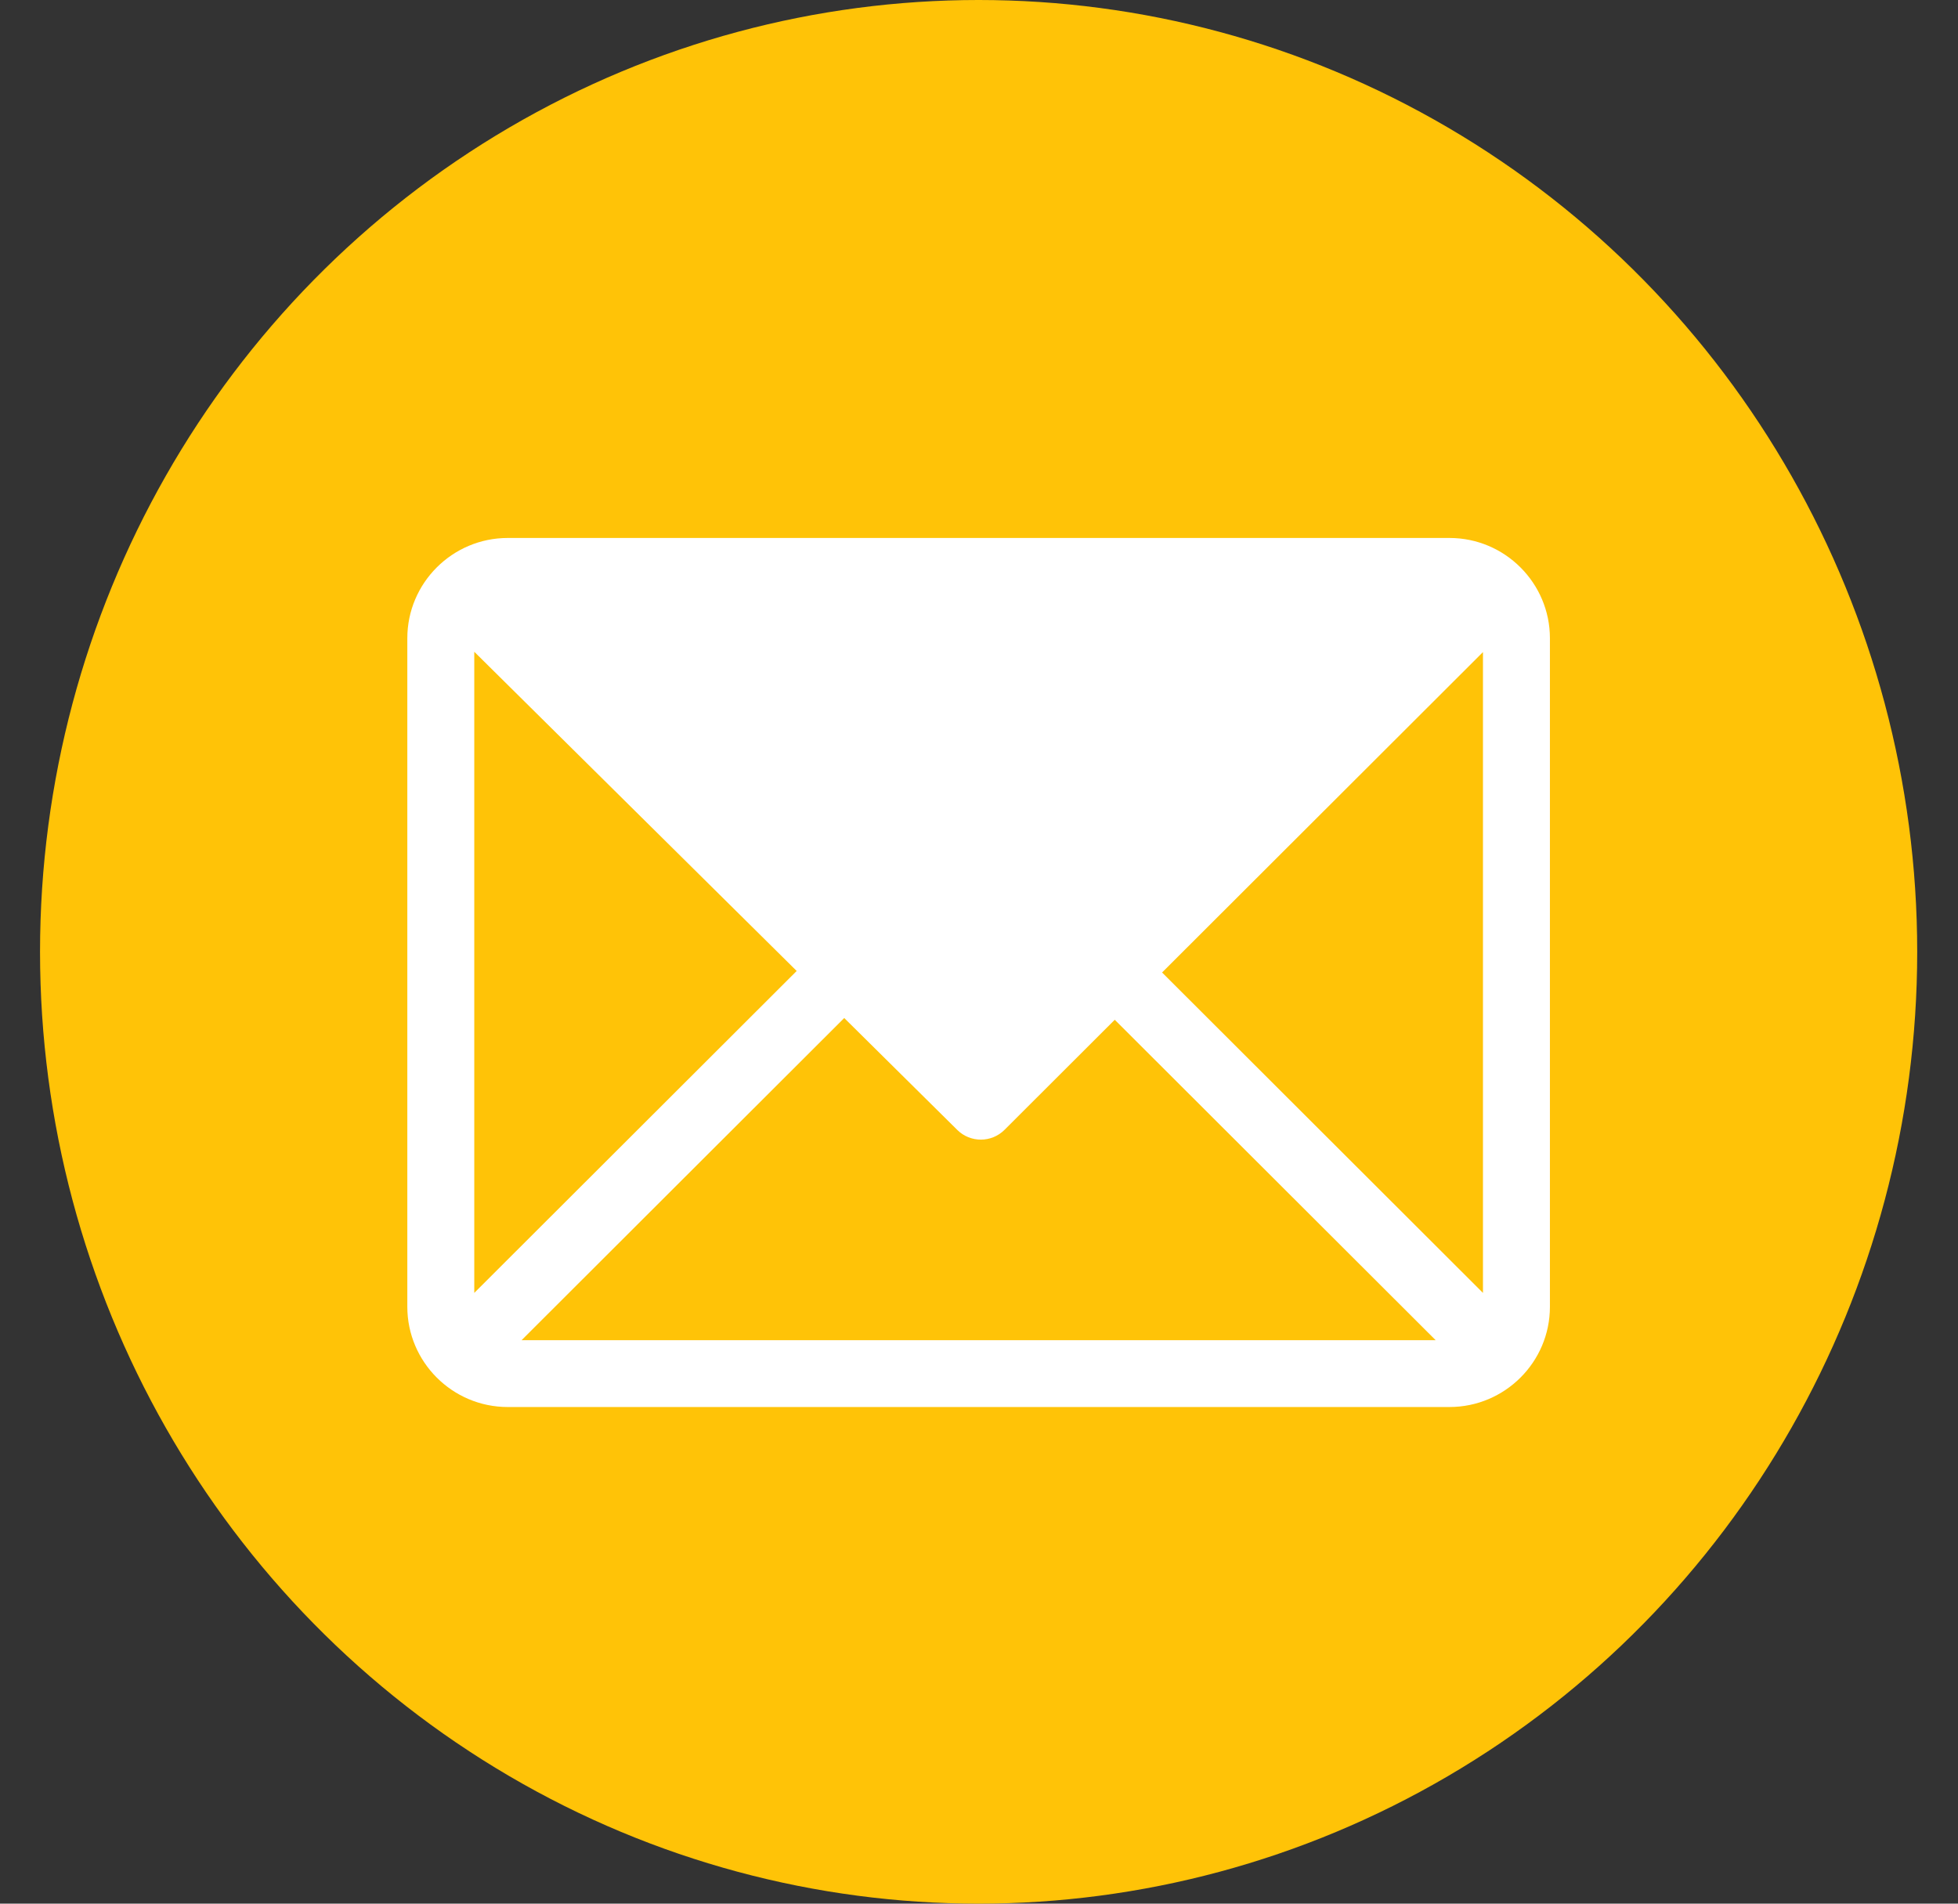
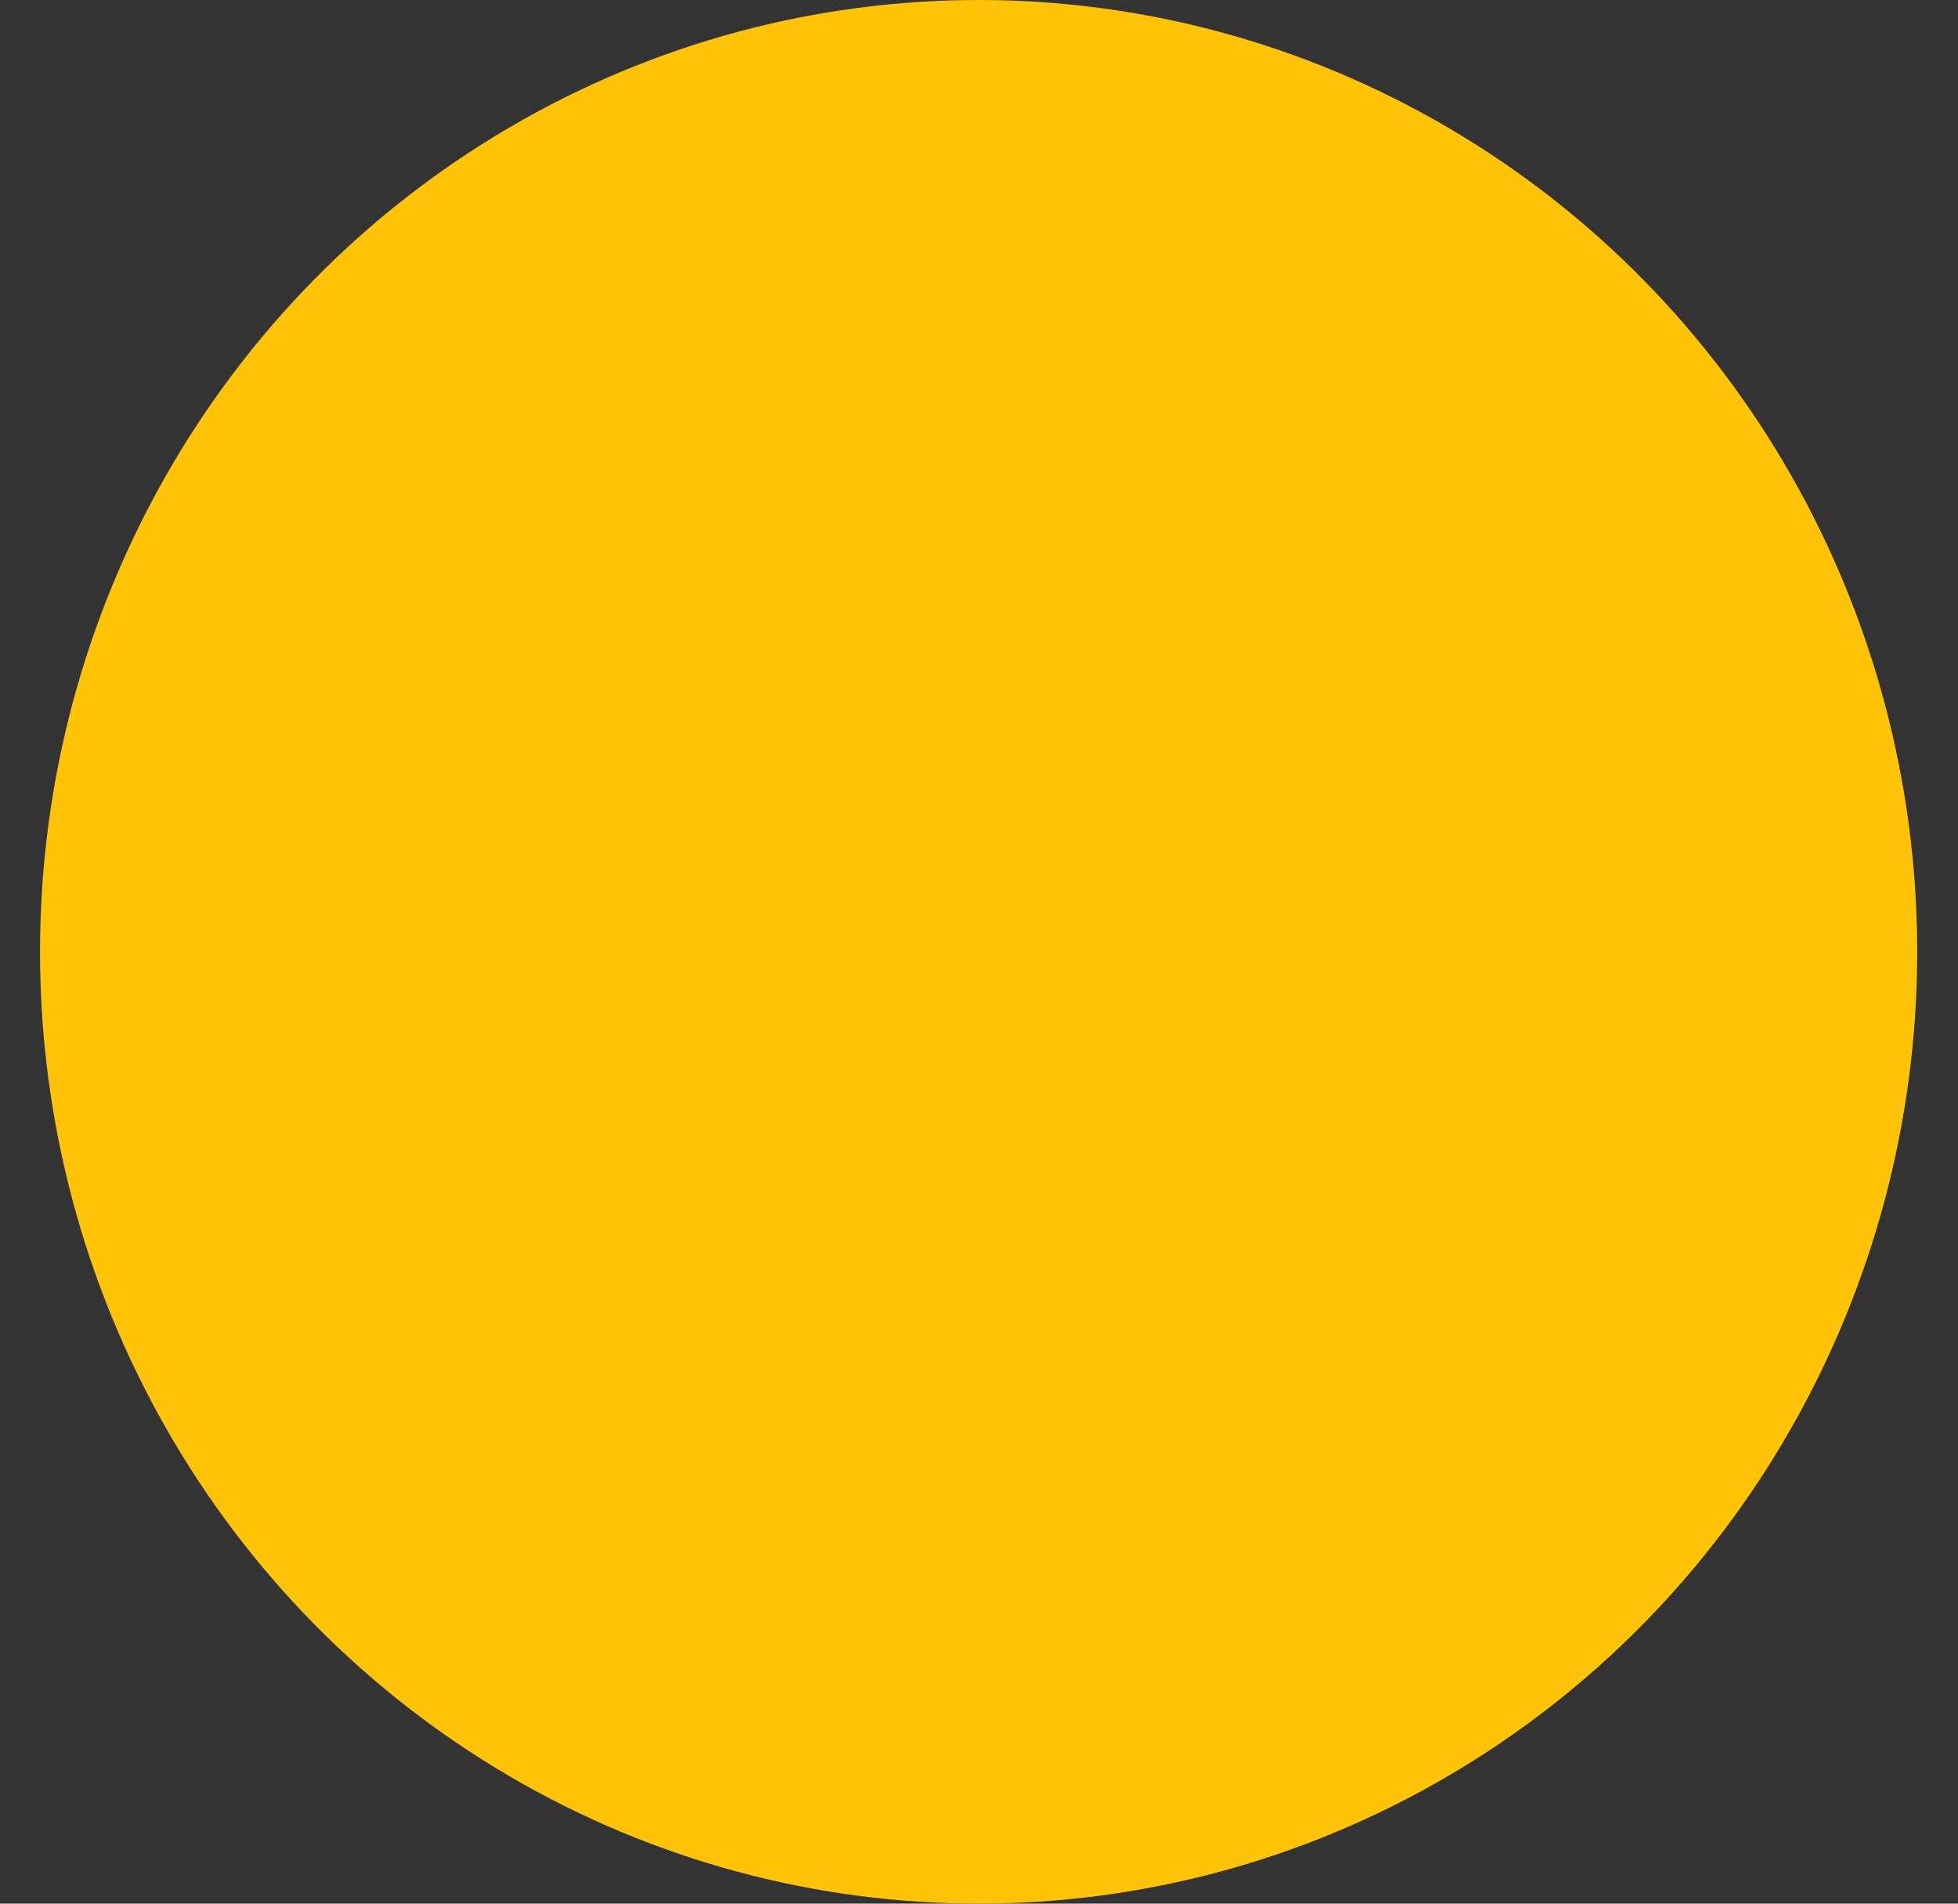
<svg xmlns="http://www.w3.org/2000/svg" width="36" height="35" viewBox="0 0 36 35" fill="none">
  <rect x="0" y="0" width="36" height="35" fill="#333333" stroke="none" />
  <ellipse cx="17.993" cy="17.5" rx="17.257" ry="17.5" fill="#FFC307" />
-   <path d="M26.651 9.891H9.335C8.318 9.891 7.489 10.719 7.489 11.735V24.026C7.489 25.038 8.315 25.869 9.335 25.869H26.651C27.665 25.869 28.497 25.045 28.497 24.026V11.735C28.497 10.722 27.671 9.891 26.651 9.891ZM8.72 23.771V11.983L14.648 17.852L8.72 23.771ZM9.59 24.64L15.522 18.717L17.601 20.775C17.841 21.013 18.23 21.012 18.469 20.773L20.496 18.749L26.396 24.64H9.59ZM27.266 23.771L21.366 17.88L27.266 11.989V23.771Z" fill="white" />
</svg>